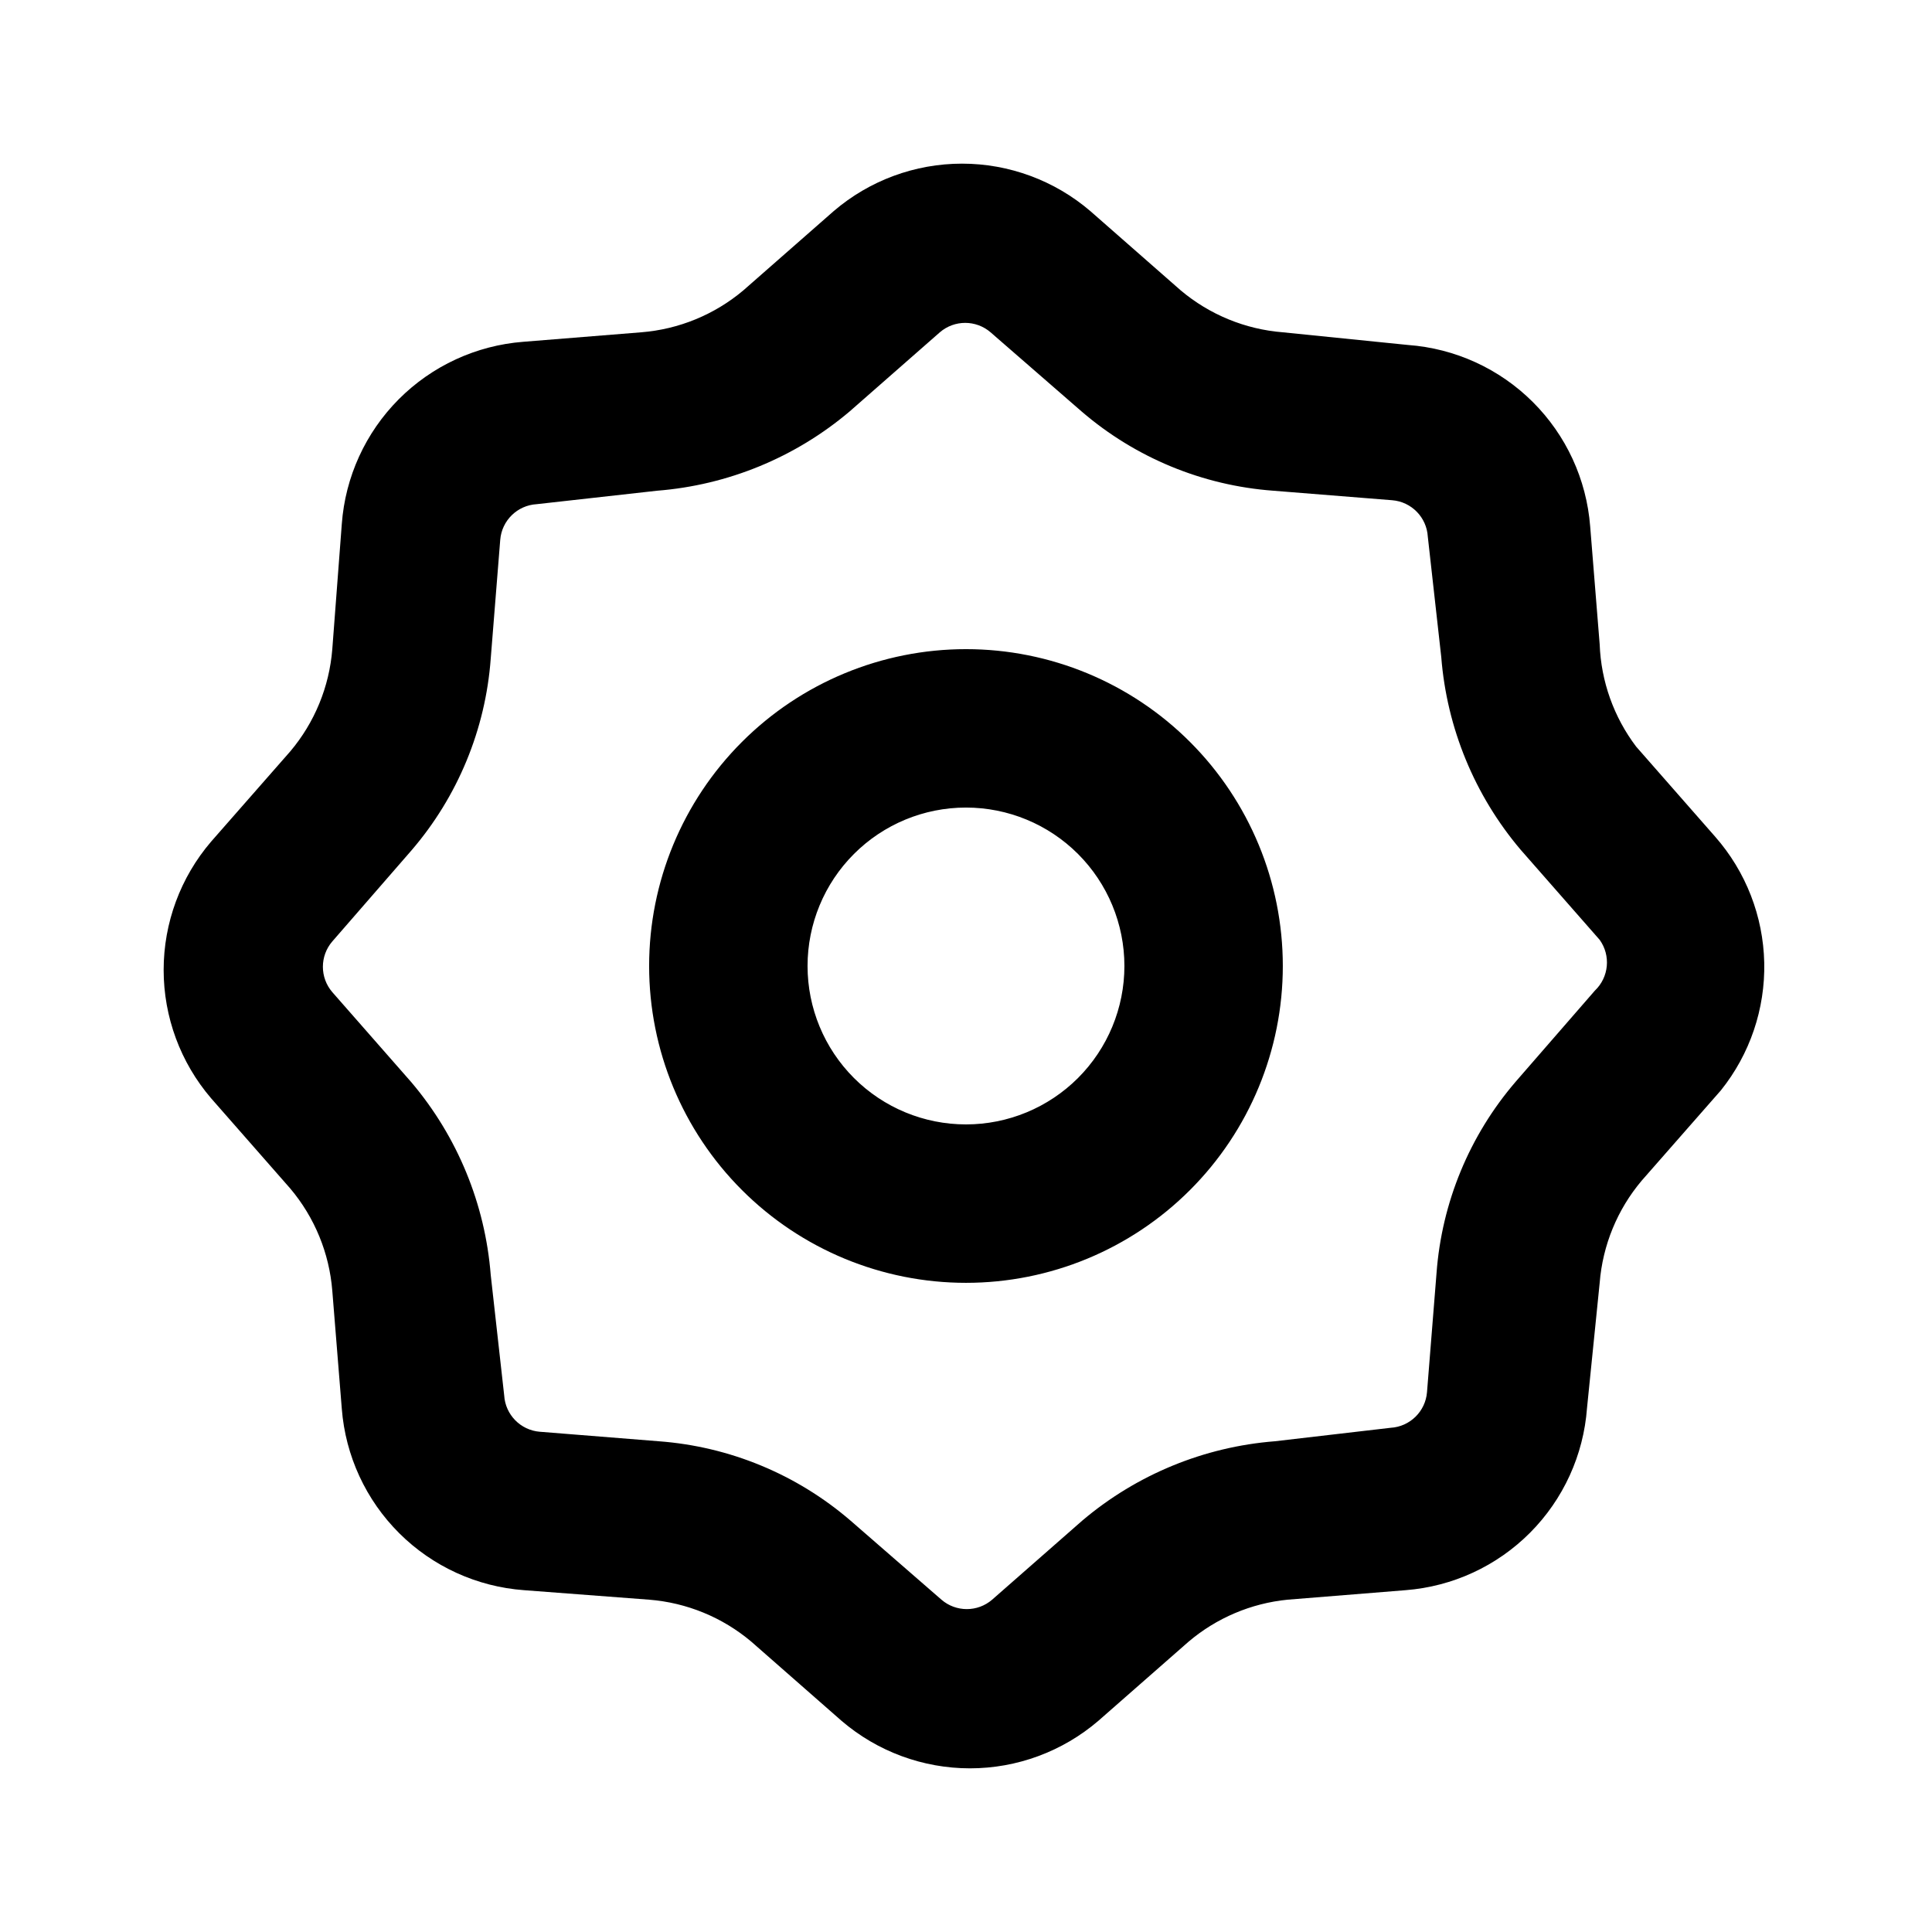
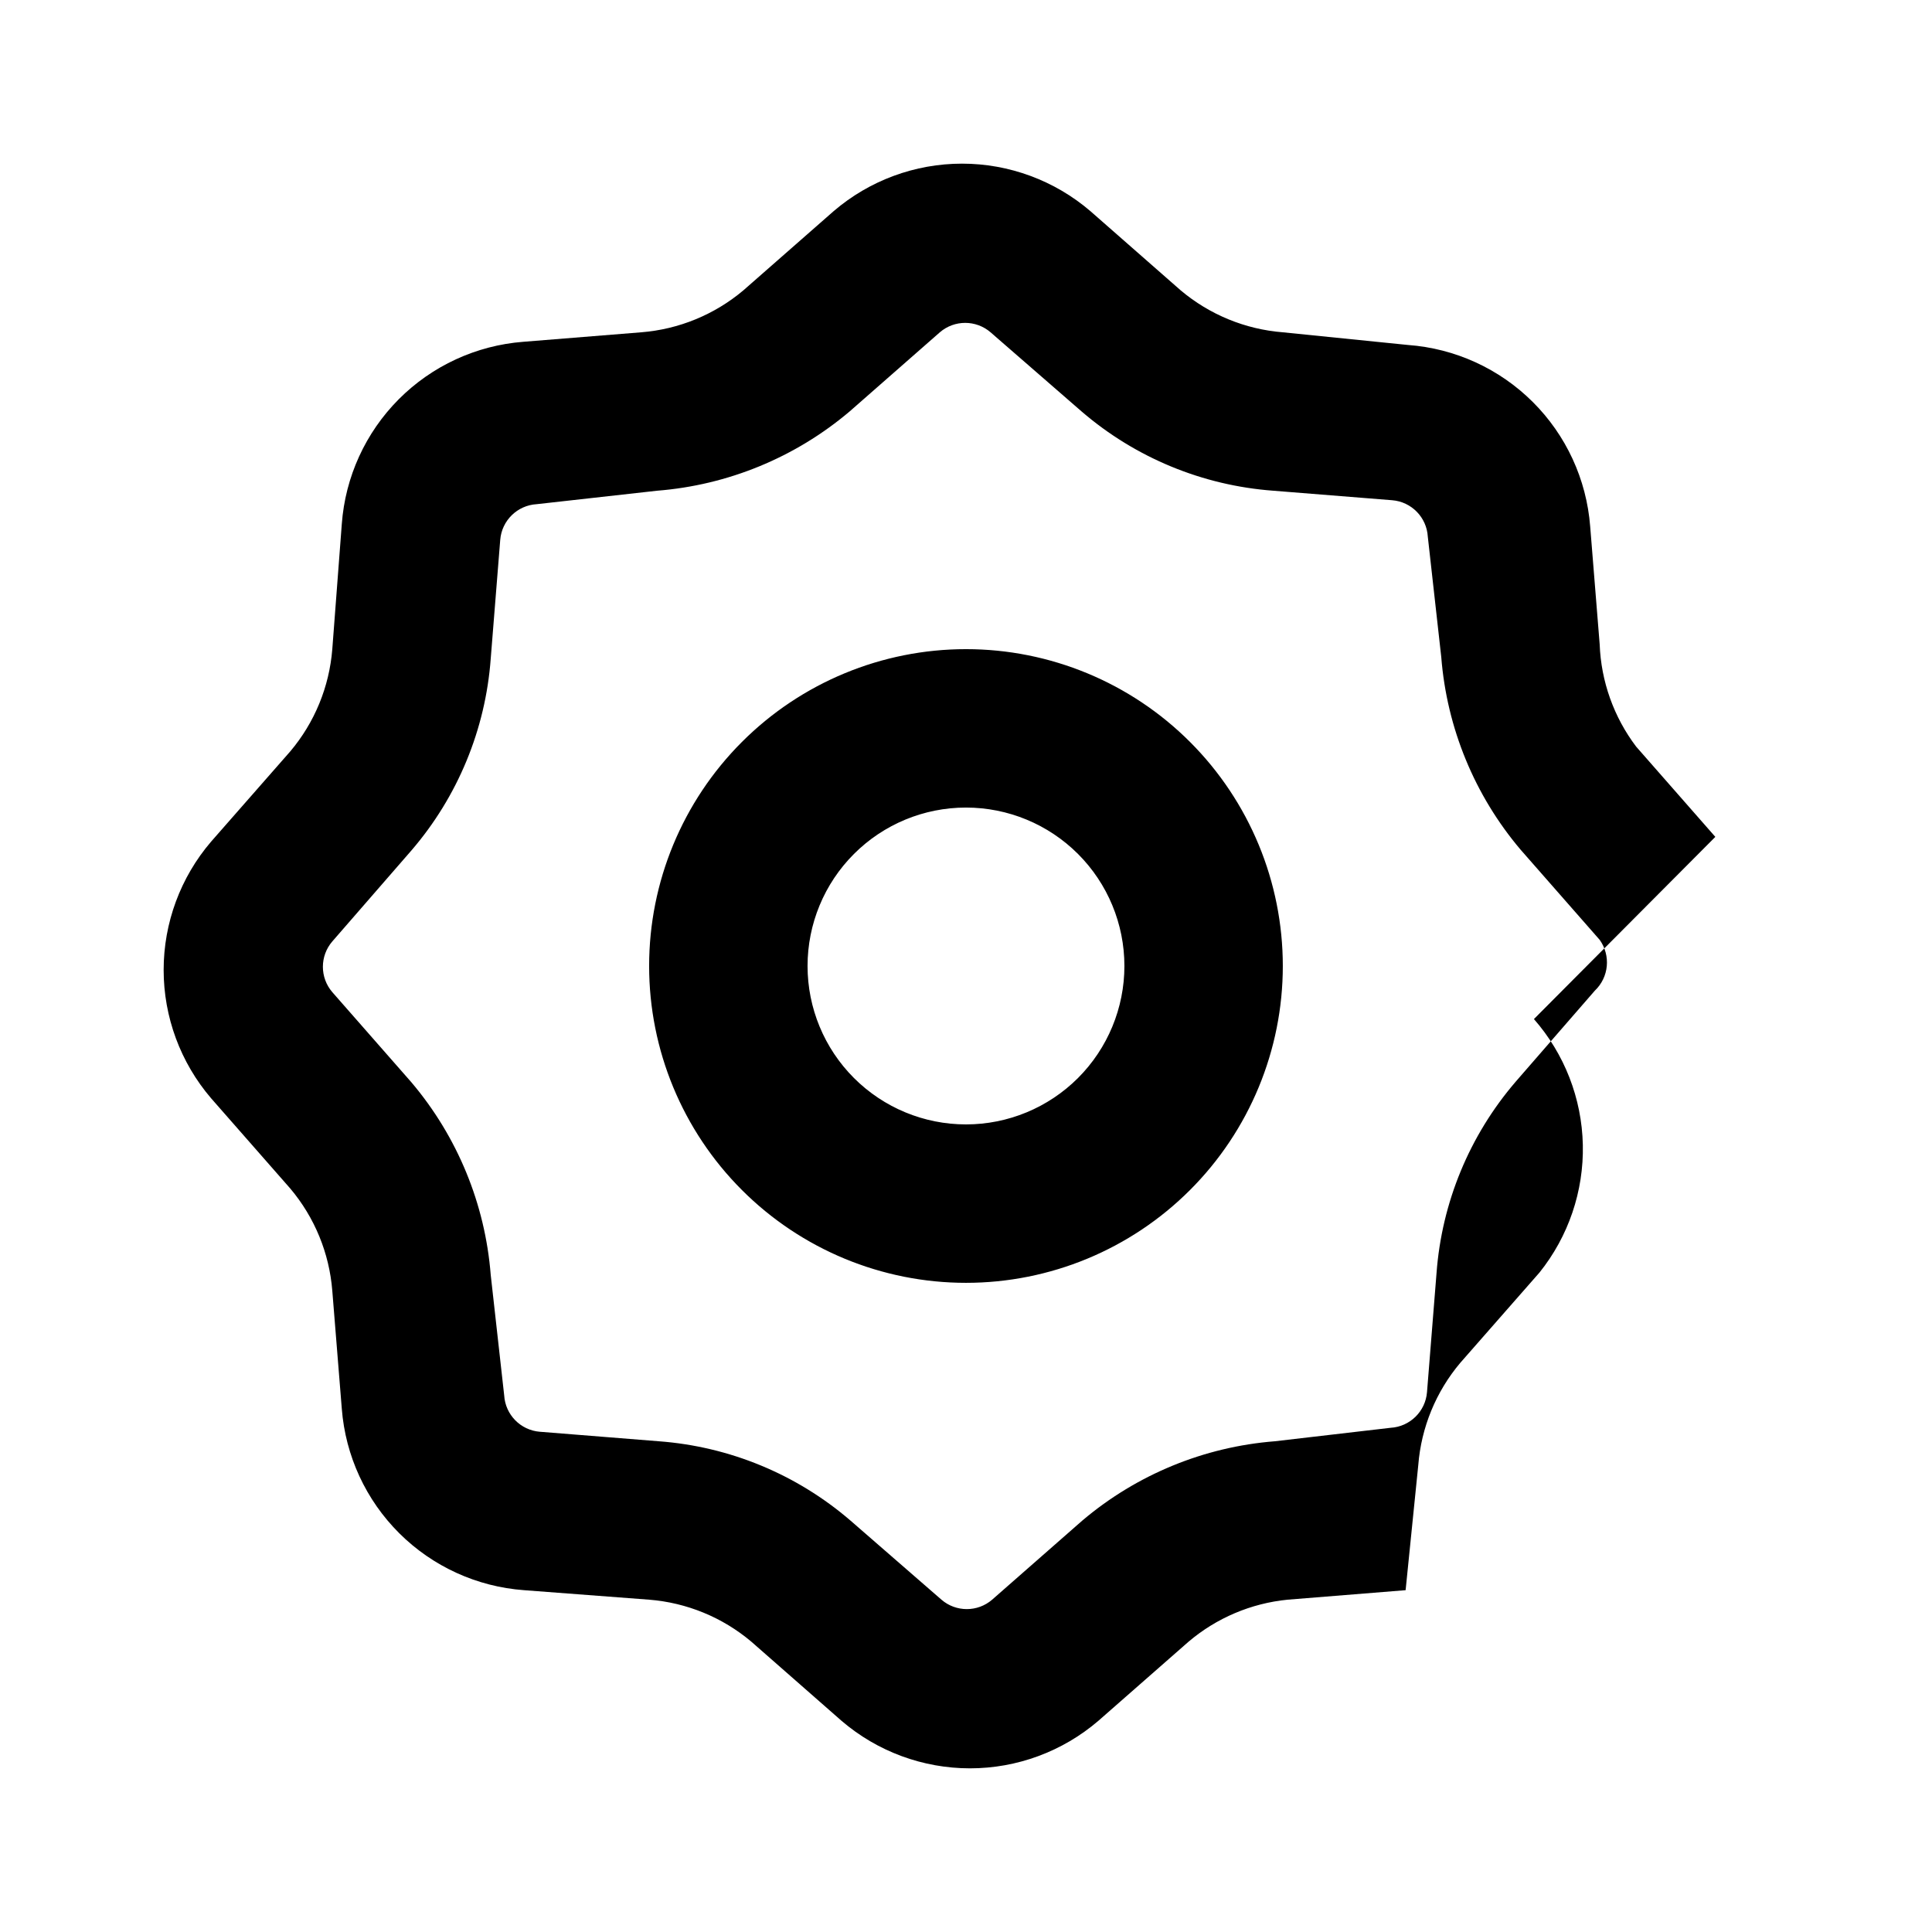
<svg xmlns="http://www.w3.org/2000/svg" fill="#000000" width="800px" height="800px" version="1.1" viewBox="144 144 512 512">
-   <path d="m598.58 365.78-20.992-23.93c-5.918-7.824-9.289-17.277-9.656-27.082l-2.519-31.277c-0.969-12.461-6.371-24.164-15.23-32.984-8.859-8.816-20.582-14.172-33.051-15.086l-33.168-3.359c-9.965-0.789-19.434-4.68-27.078-11.125l-23.93-20.992c-9.473-8.117-21.535-12.578-34.008-12.578-12.473 0-24.535 4.461-34.008 12.578l-23.93 20.992c-7.644 6.445-17.113 10.336-27.082 11.125l-31.277 2.519c-12.461 0.969-24.164 6.375-32.984 15.23-8.816 8.859-14.172 20.586-15.086 33.051l-2.519 33.168c-0.789 9.965-4.68 19.438-11.125 27.078l-20.992 23.93c-8.117 9.473-12.578 21.535-12.578 34.008s4.461 24.535 12.578 34.008l20.992 23.93c6.445 7.644 10.336 17.113 11.125 27.082l2.519 31.277c0.969 12.461 6.375 24.164 15.23 32.984 8.859 8.82 20.586 14.172 33.051 15.086l33.168 2.519c9.965 0.789 19.438 4.68 27.078 11.129l23.93 20.992c9.473 8.113 21.535 12.574 34.008 12.574s24.535-4.461 34.008-12.574l23.93-20.992c7.414-6.289 16.566-10.168 26.242-11.129l31.277-2.519c12.461-0.969 24.164-6.371 32.984-15.23 8.82-8.859 14.172-20.582 15.09-33.051l3.356-33.168c0.789-9.965 4.68-19.434 11.129-27.078l20.992-23.93c7.688-9.586 11.754-21.57 11.488-33.855-0.27-12.285-4.859-24.082-12.961-33.32zm-31.906 40.723-20.992 24.141v0.004c-12.258 14.246-19.617 32.055-20.992 50.801l-2.519 31.488c-0.41 5.117-4.531 9.148-9.656 9.445l-30.648 3.566c-18.785 1.477-36.629 8.82-51.012 20.992l-23.93 20.992c-3.859 3.328-9.574 3.328-13.434 0l-24.141-20.992c-14.25-12.258-32.059-19.613-50.801-20.992l-31.488-2.519v0.004c-5.117-0.414-9.148-4.531-9.449-9.656l-3.566-31.91c-1.477-18.785-8.82-36.629-20.992-51.012l-20.992-23.93c-3.328-3.859-3.328-9.574 0-13.434l20.992-24.141c12.258-14.25 19.617-32.059 20.992-50.801l2.519-31.488c0.41-5.117 4.531-9.148 9.656-9.449l31.906-3.566c18.785-1.477 36.629-8.82 51.012-20.992l23.93-20.992c3.859-3.328 9.574-3.328 13.438 0l24.141 20.992c14.246 12.258 32.055 19.617 50.801 20.992l31.488 2.519c5.117 0.41 9.148 4.531 9.445 9.656l3.566 31.906c1.477 18.785 8.82 36.629 20.992 51.012l20.992 23.93c2.988 4.168 2.449 9.898-1.258 13.438zm-166.68-90.473c-22.27 0-43.629 8.844-59.375 24.594-15.75 15.746-24.594 37.105-24.594 59.375s8.844 43.625 24.594 59.371c15.746 15.75 37.105 24.594 59.375 24.594s43.625-8.844 59.371-24.594c15.75-15.746 24.594-37.102 24.594-59.371s-8.844-43.629-24.594-59.375c-15.746-15.75-37.102-24.594-59.371-24.594zm0 125.95c-11.137 0-21.816-4.426-29.688-12.297-7.875-7.875-12.297-18.555-12.297-29.688 0-11.137 4.422-21.816 12.297-29.688 7.871-7.875 18.551-12.297 29.688-12.297 11.133 0 21.812 4.422 29.688 12.297 7.871 7.871 12.297 18.551 12.297 29.688 0 11.133-4.426 21.812-12.297 29.688-7.875 7.871-18.555 12.297-29.688 12.297z" />
+   <path d="m598.58 365.78-20.992-23.93c-5.918-7.824-9.289-17.277-9.656-27.082l-2.519-31.277c-0.969-12.461-6.371-24.164-15.23-32.984-8.859-8.816-20.582-14.172-33.051-15.086l-33.168-3.359c-9.965-0.789-19.434-4.68-27.078-11.125l-23.93-20.992c-9.473-8.117-21.535-12.578-34.008-12.578-12.473 0-24.535 4.461-34.008 12.578l-23.93 20.992c-7.644 6.445-17.113 10.336-27.082 11.125l-31.277 2.519c-12.461 0.969-24.164 6.375-32.984 15.23-8.816 8.859-14.172 20.586-15.086 33.051l-2.519 33.168c-0.789 9.965-4.68 19.438-11.125 27.078l-20.992 23.93c-8.117 9.473-12.578 21.535-12.578 34.008s4.461 24.535 12.578 34.008l20.992 23.93c6.445 7.644 10.336 17.113 11.125 27.082l2.519 31.277c0.969 12.461 6.375 24.164 15.23 32.984 8.859 8.82 20.586 14.172 33.051 15.086l33.168 2.519c9.965 0.789 19.438 4.68 27.078 11.129l23.93 20.992c9.473 8.113 21.535 12.574 34.008 12.574s24.535-4.461 34.008-12.574l23.93-20.992c7.414-6.289 16.566-10.168 26.242-11.129l31.277-2.519l3.356-33.168c0.789-9.965 4.68-19.434 11.129-27.078l20.992-23.93c7.688-9.586 11.754-21.57 11.488-33.855-0.27-12.285-4.859-24.082-12.961-33.32zm-31.906 40.723-20.992 24.141v0.004c-12.258 14.246-19.617 32.055-20.992 50.801l-2.519 31.488c-0.41 5.117-4.531 9.148-9.656 9.445l-30.648 3.566c-18.785 1.477-36.629 8.82-51.012 20.992l-23.93 20.992c-3.859 3.328-9.574 3.328-13.434 0l-24.141-20.992c-14.25-12.258-32.059-19.613-50.801-20.992l-31.488-2.519v0.004c-5.117-0.414-9.148-4.531-9.449-9.656l-3.566-31.91c-1.477-18.785-8.82-36.629-20.992-51.012l-20.992-23.93c-3.328-3.859-3.328-9.574 0-13.434l20.992-24.141c12.258-14.25 19.617-32.059 20.992-50.801l2.519-31.488c0.41-5.117 4.531-9.148 9.656-9.449l31.906-3.566c18.785-1.477 36.629-8.82 51.012-20.992l23.93-20.992c3.859-3.328 9.574-3.328 13.438 0l24.141 20.992c14.246 12.258 32.055 19.617 50.801 20.992l31.488 2.519c5.117 0.41 9.148 4.531 9.445 9.656l3.566 31.906c1.477 18.785 8.82 36.629 20.992 51.012l20.992 23.93c2.988 4.168 2.449 9.898-1.258 13.438zm-166.68-90.473c-22.27 0-43.629 8.844-59.375 24.594-15.75 15.746-24.594 37.105-24.594 59.375s8.844 43.625 24.594 59.371c15.746 15.75 37.105 24.594 59.375 24.594s43.625-8.844 59.371-24.594c15.75-15.746 24.594-37.102 24.594-59.371s-8.844-43.629-24.594-59.375c-15.746-15.75-37.102-24.594-59.371-24.594zm0 125.95c-11.137 0-21.816-4.426-29.688-12.297-7.875-7.875-12.297-18.555-12.297-29.688 0-11.137 4.422-21.816 12.297-29.688 7.871-7.875 18.551-12.297 29.688-12.297 11.133 0 21.812 4.422 29.688 12.297 7.871 7.871 12.297 18.551 12.297 29.688 0 11.133-4.426 21.812-12.297 29.688-7.875 7.871-18.555 12.297-29.688 12.297z" />
</svg>